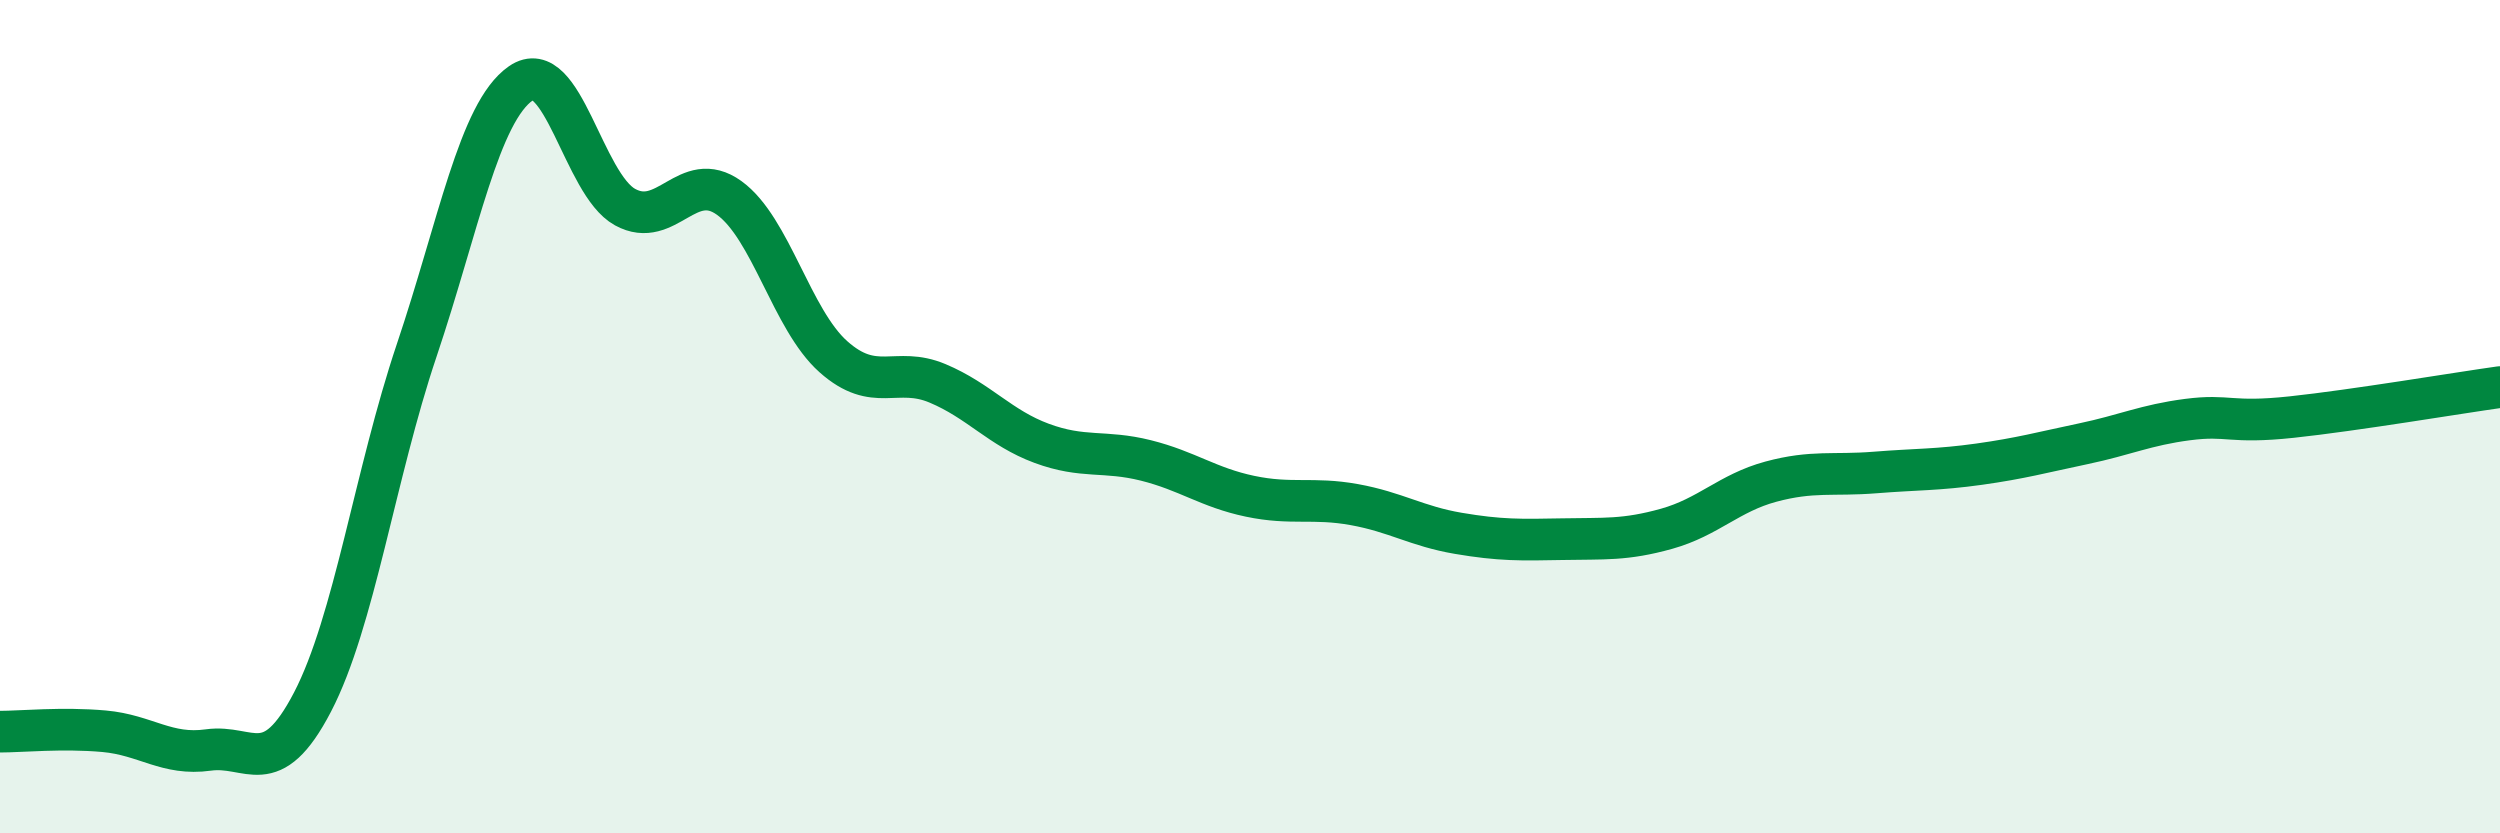
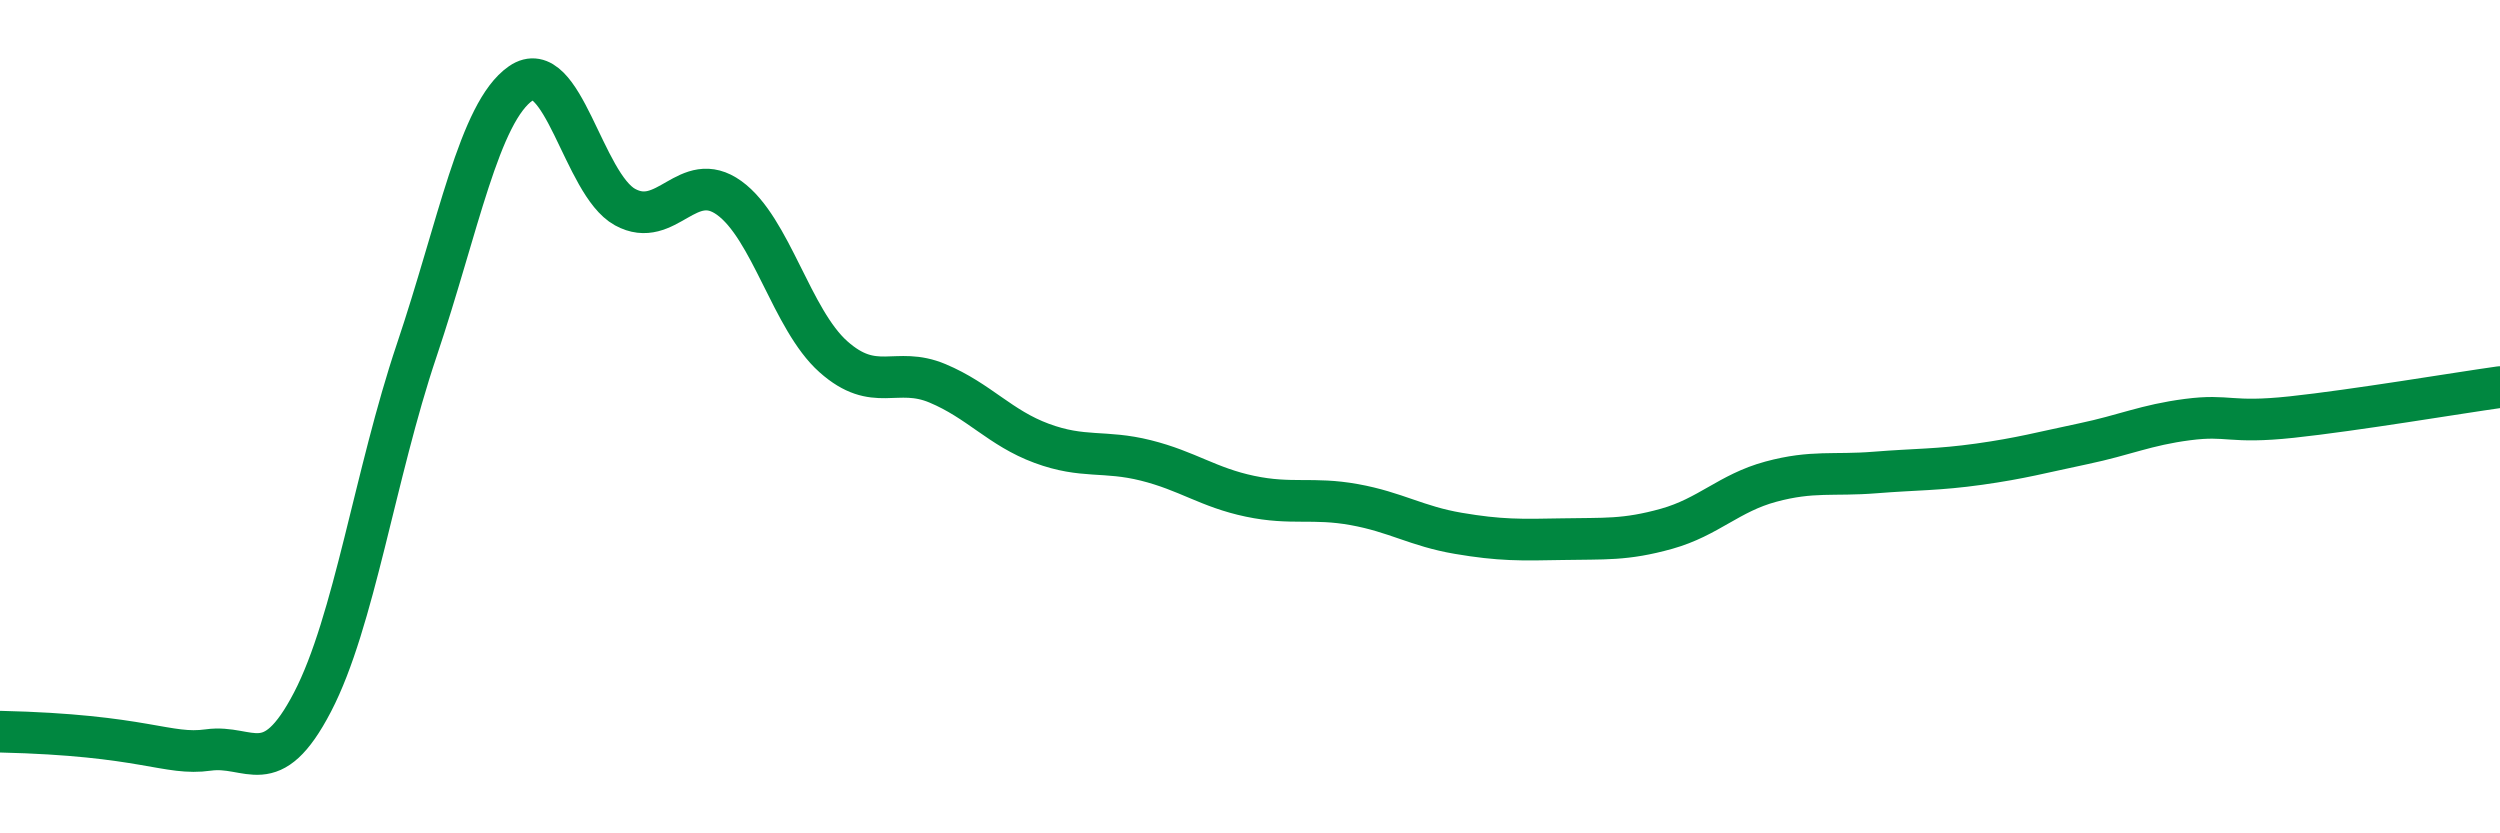
<svg xmlns="http://www.w3.org/2000/svg" width="60" height="20" viewBox="0 0 60 20">
-   <path d="M 0,17.56 C 0.5,17.56 1.5,17.46 2.5,17.55 C 3.5,17.64 4,18.14 5,18 C 6,17.86 6.5,18.77 7.5,16.85 C 8.5,14.93 9,11.38 10,8.41 C 11,5.44 11.5,2.69 12.5,2 C 13.5,1.31 14,4.42 15,4.97 C 16,5.52 16.5,4.03 17.5,4.75 C 18.5,5.47 19,7.67 20,8.56 C 21,9.45 21.5,8.78 22.5,9.2 C 23.5,9.62 24,10.27 25,10.64 C 26,11.01 26.5,10.8 27.5,11.05 C 28.5,11.3 29,11.7 30,11.91 C 31,12.12 31.5,11.93 32.5,12.11 C 33.5,12.29 34,12.63 35,12.8 C 36,12.97 36.5,12.96 37.5,12.94 C 38.5,12.92 39,12.97 40,12.69 C 41,12.41 41.5,11.83 42.5,11.56 C 43.5,11.29 44,11.42 45,11.34 C 46,11.26 46.5,11.28 47.5,11.14 C 48.5,11 49,10.86 50,10.65 C 51,10.44 51.5,10.2 52.5,10.07 C 53.5,9.94 53.5,10.17 55,10.01 C 56.5,9.85 59,9.43 60,9.29L60 20L0 20Z" fill="#008740" opacity="0.1" stroke-linecap="round" stroke-linejoin="round" />
-   <path d="M 0,17.56 C 0.5,17.56 1.5,17.46 2.5,17.55 C 3.5,17.64 4,18.14 5,18 C 6,17.86 6.5,18.77 7.5,16.85 C 8.5,14.93 9,11.38 10,8.41 C 11,5.44 11.5,2.69 12.5,2 C 13.5,1.31 14,4.42 15,4.97 C 16,5.52 16.5,4.03 17.5,4.75 C 18.5,5.47 19,7.67 20,8.56 C 21,9.45 21.5,8.78 22.5,9.2 C 23.5,9.62 24,10.27 25,10.64 C 26,11.01 26.5,10.8 27.5,11.05 C 28.5,11.3 29,11.7 30,11.91 C 31,12.12 31.5,11.93 32.5,12.11 C 33.5,12.29 34,12.63 35,12.8 C 36,12.97 36.5,12.96 37.5,12.94 C 38.5,12.92 39,12.97 40,12.69 C 41,12.41 41.5,11.83 42.5,11.56 C 43.5,11.29 44,11.42 45,11.34 C 46,11.26 46.5,11.28 47.5,11.14 C 48.5,11 49,10.86 50,10.65 C 51,10.44 51.5,10.2 52.5,10.07 C 53.5,9.94 53.5,10.17 55,10.01 C 56.5,9.85 59,9.43 60,9.29" stroke="#008740" stroke-width="1" fill="none" stroke-linecap="round" stroke-linejoin="round" />
+   <path d="M 0,17.56 C 3.5,17.64 4,18.14 5,18 C 6,17.86 6.5,18.77 7.5,16.85 C 8.5,14.93 9,11.38 10,8.41 C 11,5.44 11.5,2.69 12.5,2 C 13.5,1.31 14,4.42 15,4.97 C 16,5.52 16.5,4.03 17.5,4.75 C 18.5,5.47 19,7.67 20,8.56 C 21,9.45 21.5,8.78 22.5,9.2 C 23.5,9.62 24,10.27 25,10.64 C 26,11.01 26.5,10.8 27.5,11.05 C 28.5,11.3 29,11.7 30,11.91 C 31,12.12 31.5,11.93 32.5,12.11 C 33.5,12.29 34,12.63 35,12.8 C 36,12.97 36.5,12.96 37.5,12.94 C 38.5,12.92 39,12.97 40,12.69 C 41,12.41 41.5,11.83 42.5,11.56 C 43.5,11.29 44,11.42 45,11.34 C 46,11.26 46.5,11.28 47.5,11.14 C 48.5,11 49,10.86 50,10.65 C 51,10.44 51.5,10.2 52.5,10.07 C 53.5,9.94 53.5,10.17 55,10.01 C 56.5,9.85 59,9.43 60,9.29" stroke="#008740" stroke-width="1" fill="none" stroke-linecap="round" stroke-linejoin="round" />
</svg>